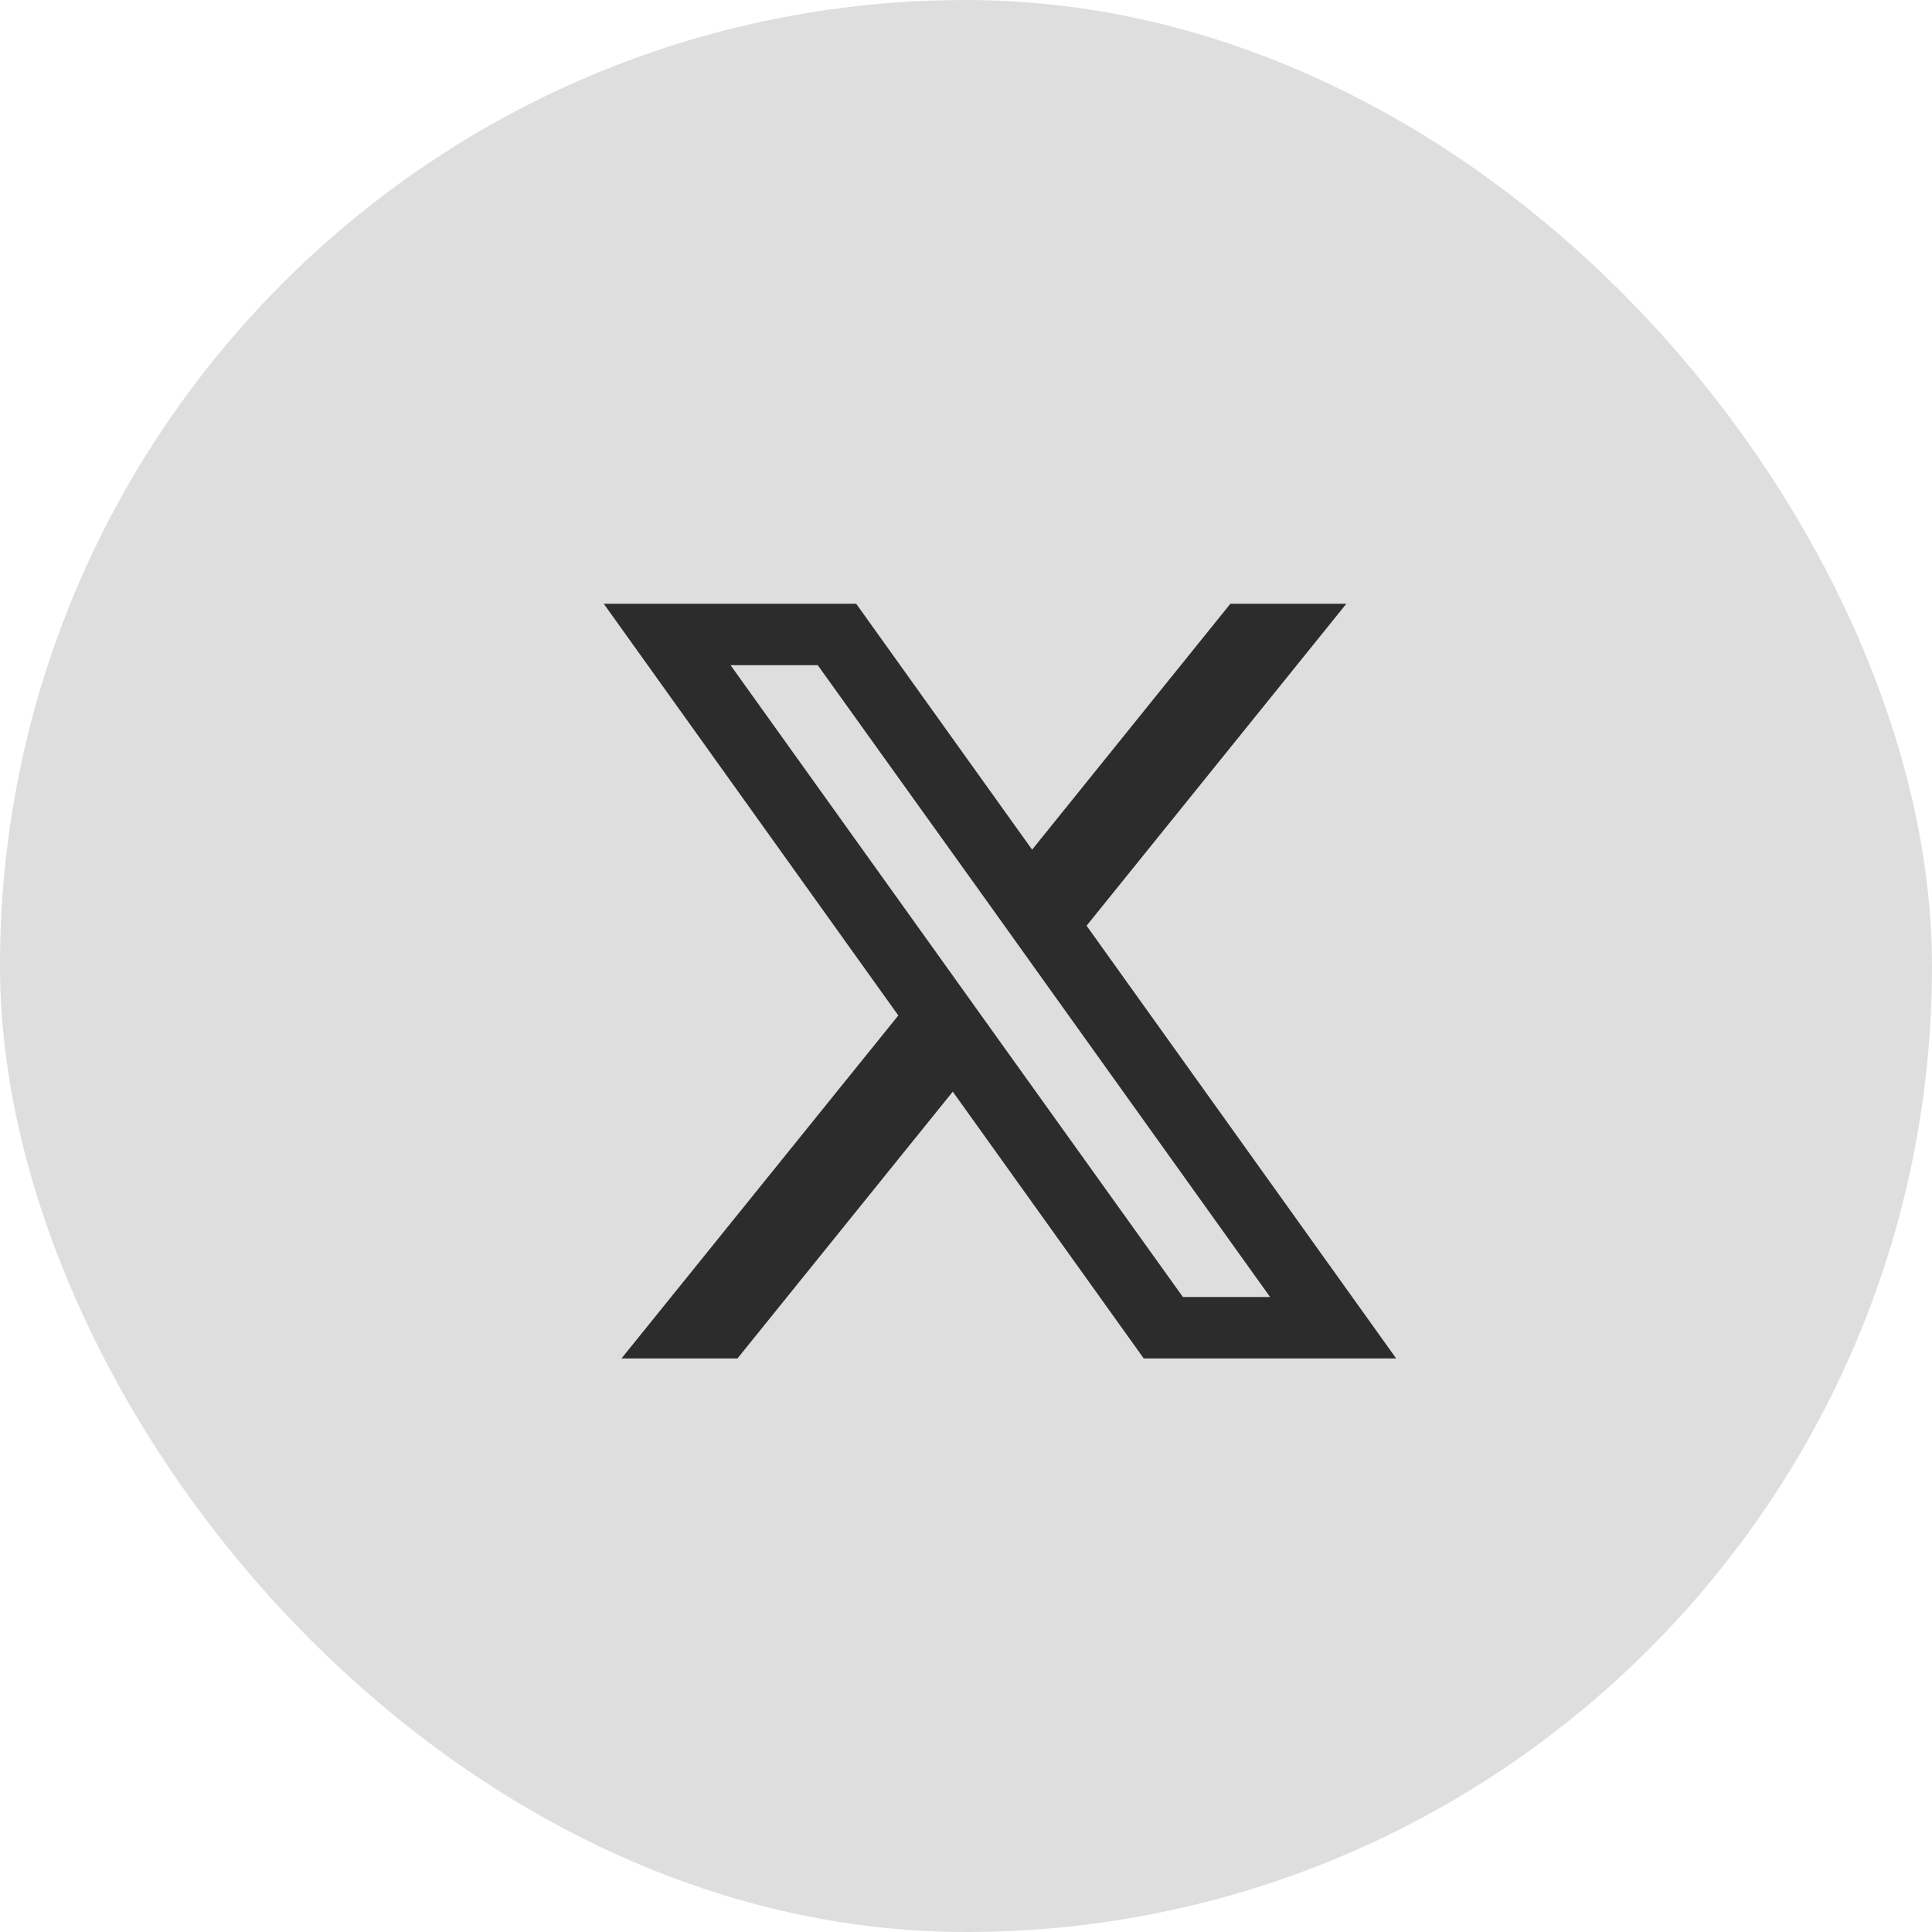
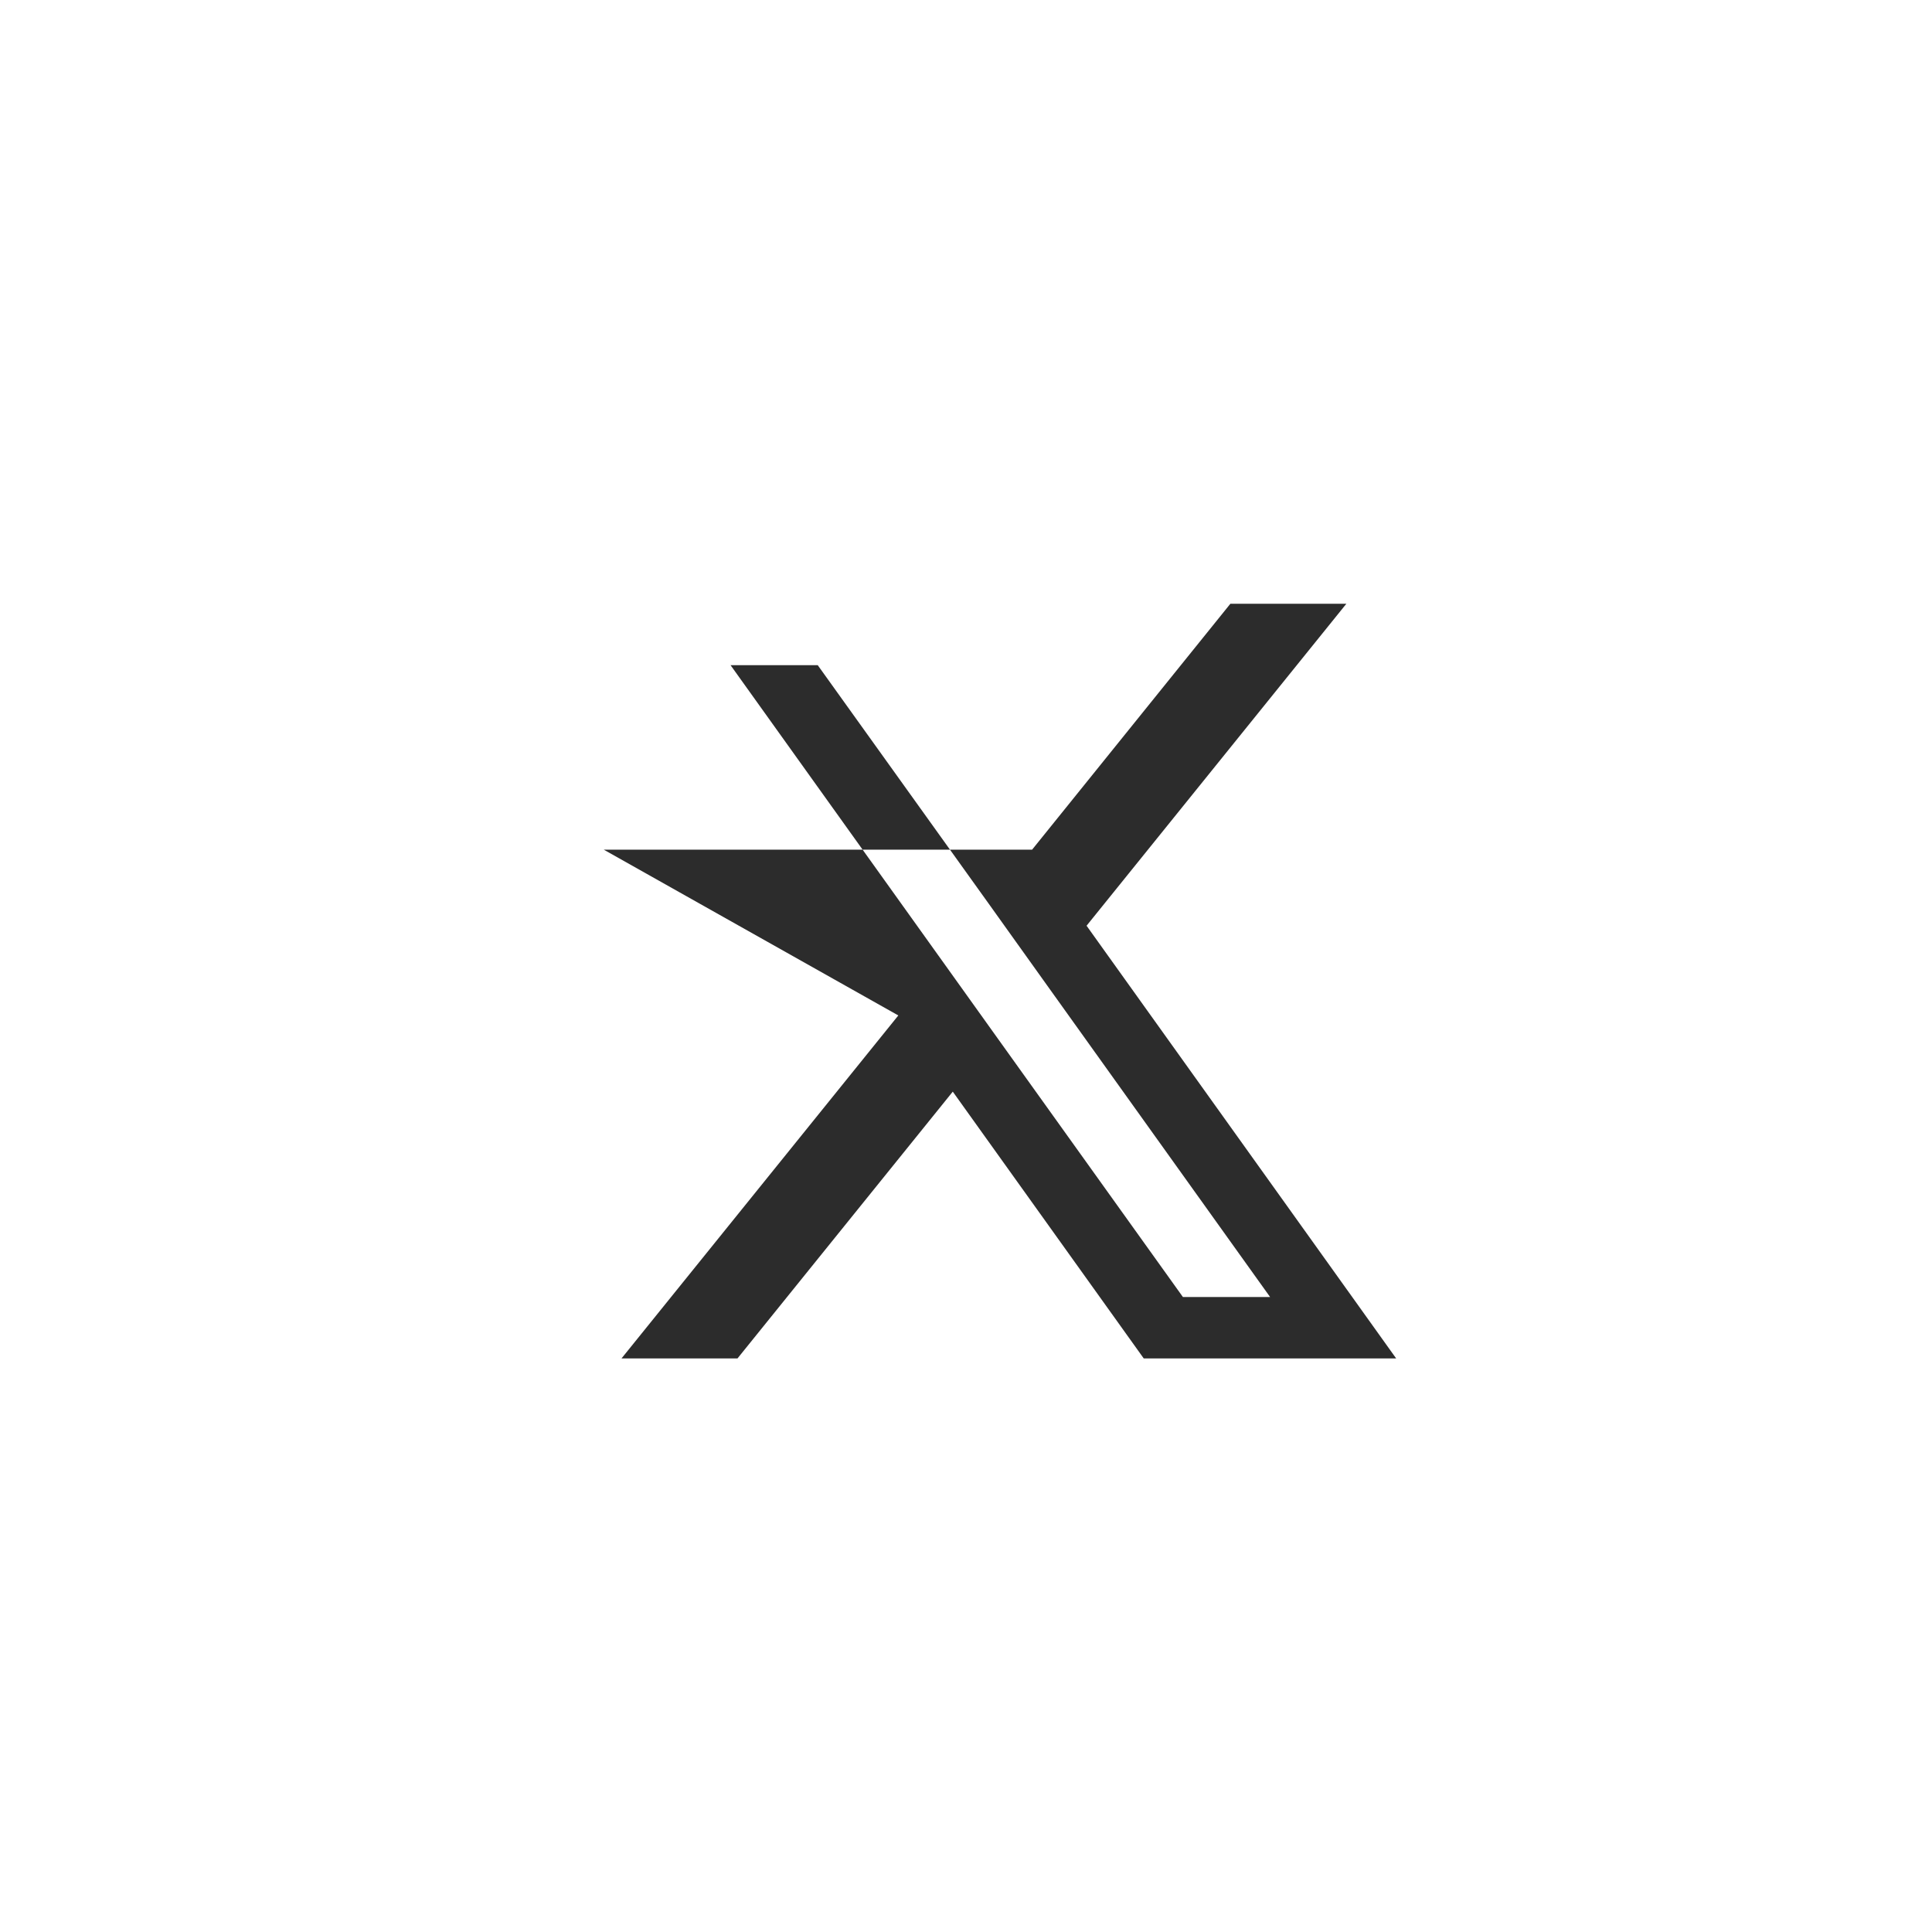
<svg xmlns="http://www.w3.org/2000/svg" width="32" height="32" viewBox="0 0 32 32" fill="none">
-   <rect opacity="0.16" width="32" height="32" rx="16" fill="#2C2C2C" />
-   <path d="M17.997 15.333L22.3 10H20.379L17.095 14.073L14.181 10H10L14.879 16.819L10.294 22.5H12.215L15.781 18.081L18.944 22.5H23.125L17.997 15.333ZM16.509 17.177L15.606 15.915L12.1 11.017H13.544L16.374 14.965L17.276 16.227L21.037 21.483H19.593L16.509 17.177Z" fill="#2C2C2C" />
+   <path d="M17.997 15.333L22.3 10H20.379L17.095 14.073H10L14.879 16.819L10.294 22.5H12.215L15.781 18.081L18.944 22.5H23.125L17.997 15.333ZM16.509 17.177L15.606 15.915L12.1 11.017H13.544L16.374 14.965L17.276 16.227L21.037 21.483H19.593L16.509 17.177Z" fill="#2C2C2C" />
</svg>